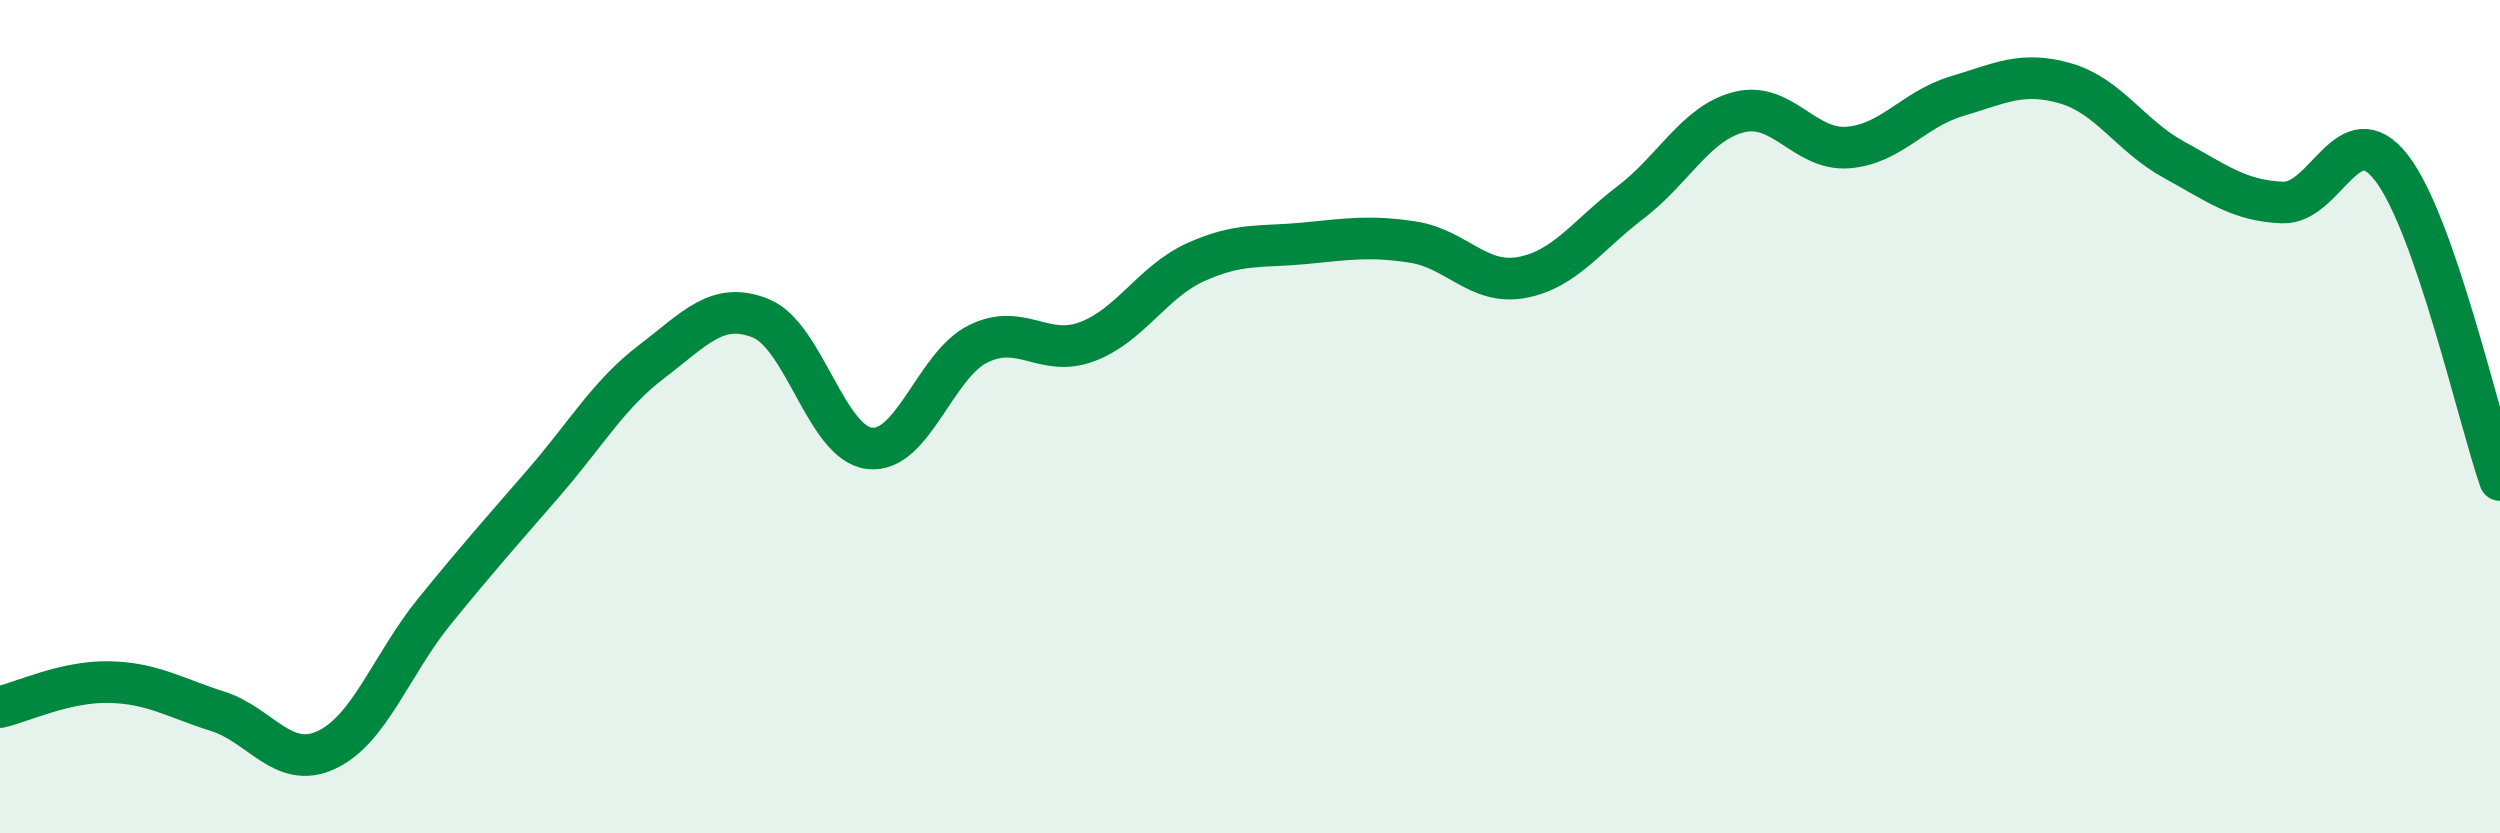
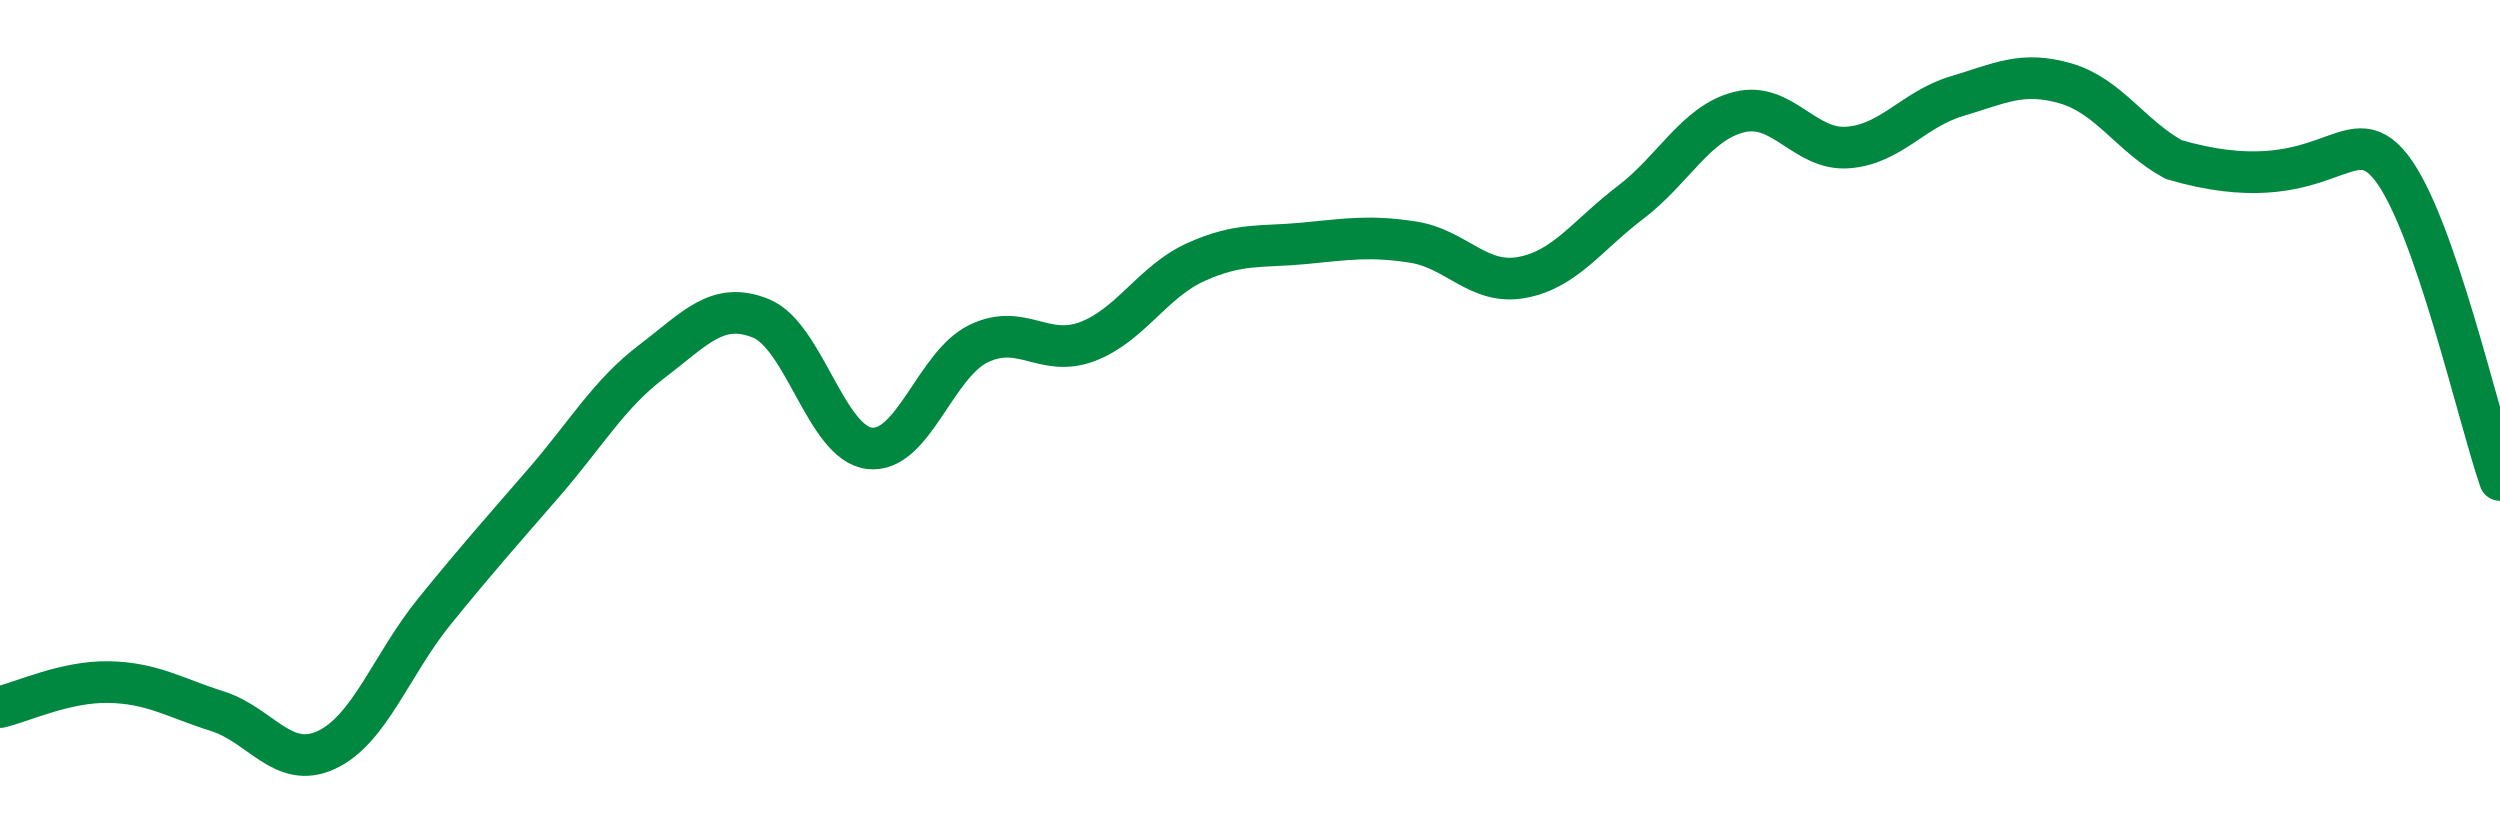
<svg xmlns="http://www.w3.org/2000/svg" width="60" height="20" viewBox="0 0 60 20">
-   <path d="M 0,16.97 C 0.52,16.85 1.57,16.35 2.61,16.37 C 3.65,16.39 4.18,16.74 5.22,17.07 C 6.26,17.4 6.79,18.48 7.83,18 C 8.87,17.52 9.39,15.95 10.43,14.67 C 11.47,13.39 12,12.8 13.04,11.6 C 14.08,10.4 14.61,9.46 15.65,8.67 C 16.69,7.88 17.22,7.22 18.26,7.64 C 19.3,8.06 19.83,10.64 20.87,10.76 C 21.91,10.88 22.44,8.76 23.48,8.25 C 24.52,7.74 25.05,8.59 26.09,8.2 C 27.13,7.81 27.66,6.76 28.7,6.29 C 29.74,5.82 30.26,5.94 31.3,5.84 C 32.34,5.74 32.87,5.65 33.91,5.81 C 34.95,5.97 35.48,6.85 36.52,6.66 C 37.56,6.47 38.09,5.65 39.13,4.86 C 40.17,4.07 40.7,2.95 41.74,2.69 C 42.78,2.43 43.31,3.62 44.35,3.54 C 45.39,3.46 45.92,2.62 46.96,2.31 C 48,2 48.53,1.7 49.57,2 C 50.61,2.3 51.13,3.26 52.17,3.83 C 53.21,4.4 53.74,4.82 54.78,4.86 C 55.82,4.9 56.35,2.69 57.39,4.02 C 58.43,5.35 59.48,10.02 60,11.52L60 20L0 20Z" fill="#008740" opacity="0.1" stroke-linecap="round" stroke-linejoin="round" />
-   <path d="M 0,16.97 C 0.52,16.85 1.57,16.35 2.61,16.37 C 3.65,16.39 4.18,16.74 5.22,17.07 C 6.26,17.4 6.79,18.48 7.83,18 C 8.87,17.52 9.39,15.95 10.43,14.67 C 11.47,13.39 12,12.8 13.04,11.6 C 14.08,10.4 14.61,9.46 15.65,8.67 C 16.69,7.88 17.22,7.22 18.26,7.64 C 19.3,8.06 19.83,10.64 20.87,10.76 C 21.91,10.88 22.44,8.76 23.48,8.25 C 24.52,7.74 25.05,8.59 26.09,8.2 C 27.13,7.81 27.66,6.76 28.7,6.29 C 29.74,5.82 30.26,5.94 31.3,5.84 C 32.34,5.74 32.87,5.65 33.91,5.81 C 34.95,5.97 35.48,6.85 36.52,6.66 C 37.56,6.47 38.09,5.65 39.13,4.86 C 40.17,4.07 40.7,2.95 41.74,2.69 C 42.78,2.43 43.31,3.62 44.35,3.54 C 45.39,3.46 45.92,2.62 46.96,2.31 C 48,2 48.53,1.7 49.57,2 C 50.61,2.3 51.13,3.26 52.17,3.83 C 53.21,4.4 53.74,4.82 54.78,4.86 C 55.82,4.9 56.35,2.69 57.39,4.02 C 58.43,5.35 59.48,10.02 60,11.52" stroke="#008740" stroke-width="1" fill="none" stroke-linecap="round" stroke-linejoin="round" />
+   <path d="M 0,16.97 C 0.52,16.85 1.57,16.35 2.61,16.37 C 3.65,16.39 4.18,16.74 5.22,17.07 C 6.26,17.4 6.79,18.48 7.83,18 C 8.87,17.52 9.39,15.95 10.43,14.67 C 11.47,13.39 12,12.8 13.04,11.6 C 14.08,10.4 14.61,9.46 15.65,8.67 C 16.69,7.88 17.22,7.22 18.26,7.64 C 19.3,8.06 19.83,10.64 20.87,10.76 C 21.91,10.88 22.44,8.76 23.48,8.25 C 24.52,7.74 25.05,8.59 26.09,8.2 C 27.13,7.81 27.66,6.76 28.7,6.29 C 29.74,5.82 30.26,5.94 31.3,5.84 C 32.34,5.74 32.87,5.65 33.91,5.81 C 34.95,5.97 35.48,6.85 36.52,6.66 C 37.56,6.47 38.09,5.65 39.13,4.86 C 40.17,4.07 40.7,2.95 41.74,2.69 C 42.78,2.43 43.31,3.62 44.35,3.54 C 45.39,3.46 45.92,2.62 46.96,2.31 C 48,2 48.53,1.7 49.57,2 C 50.61,2.3 51.13,3.26 52.17,3.83 C 55.82,4.9 56.35,2.69 57.39,4.02 C 58.43,5.35 59.48,10.02 60,11.52" stroke="#008740" stroke-width="1" fill="none" stroke-linecap="round" stroke-linejoin="round" />
</svg>